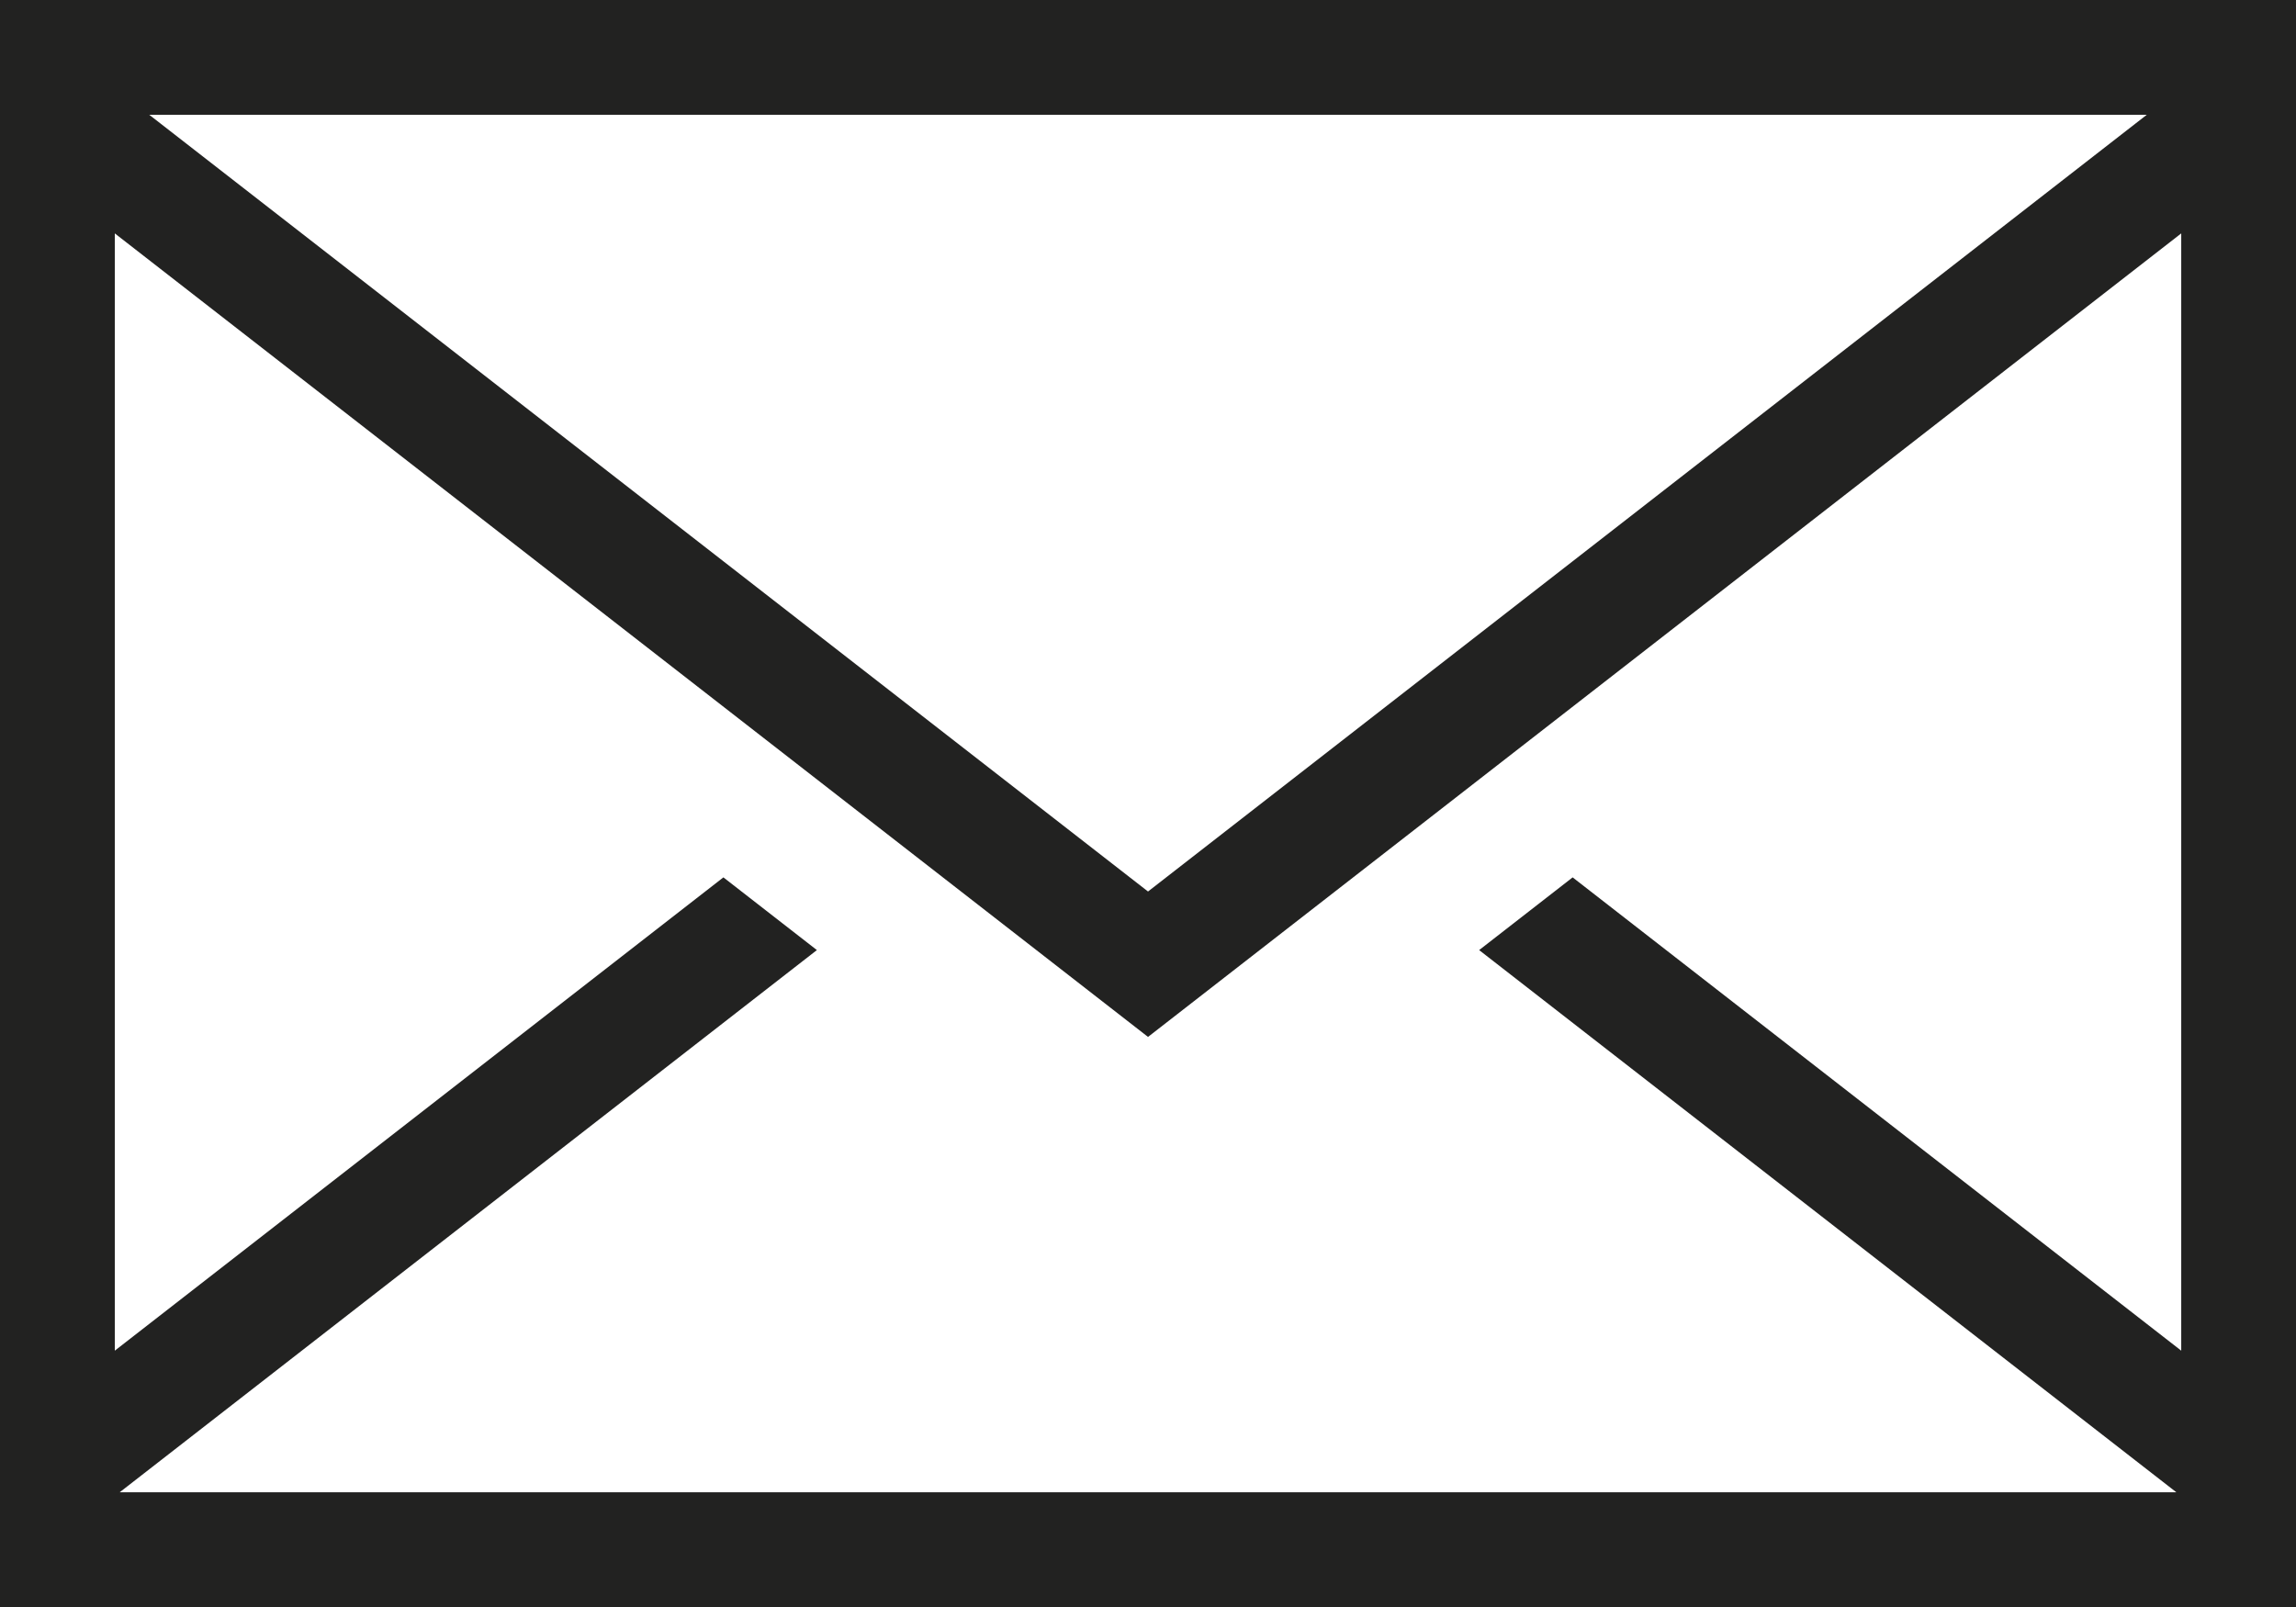
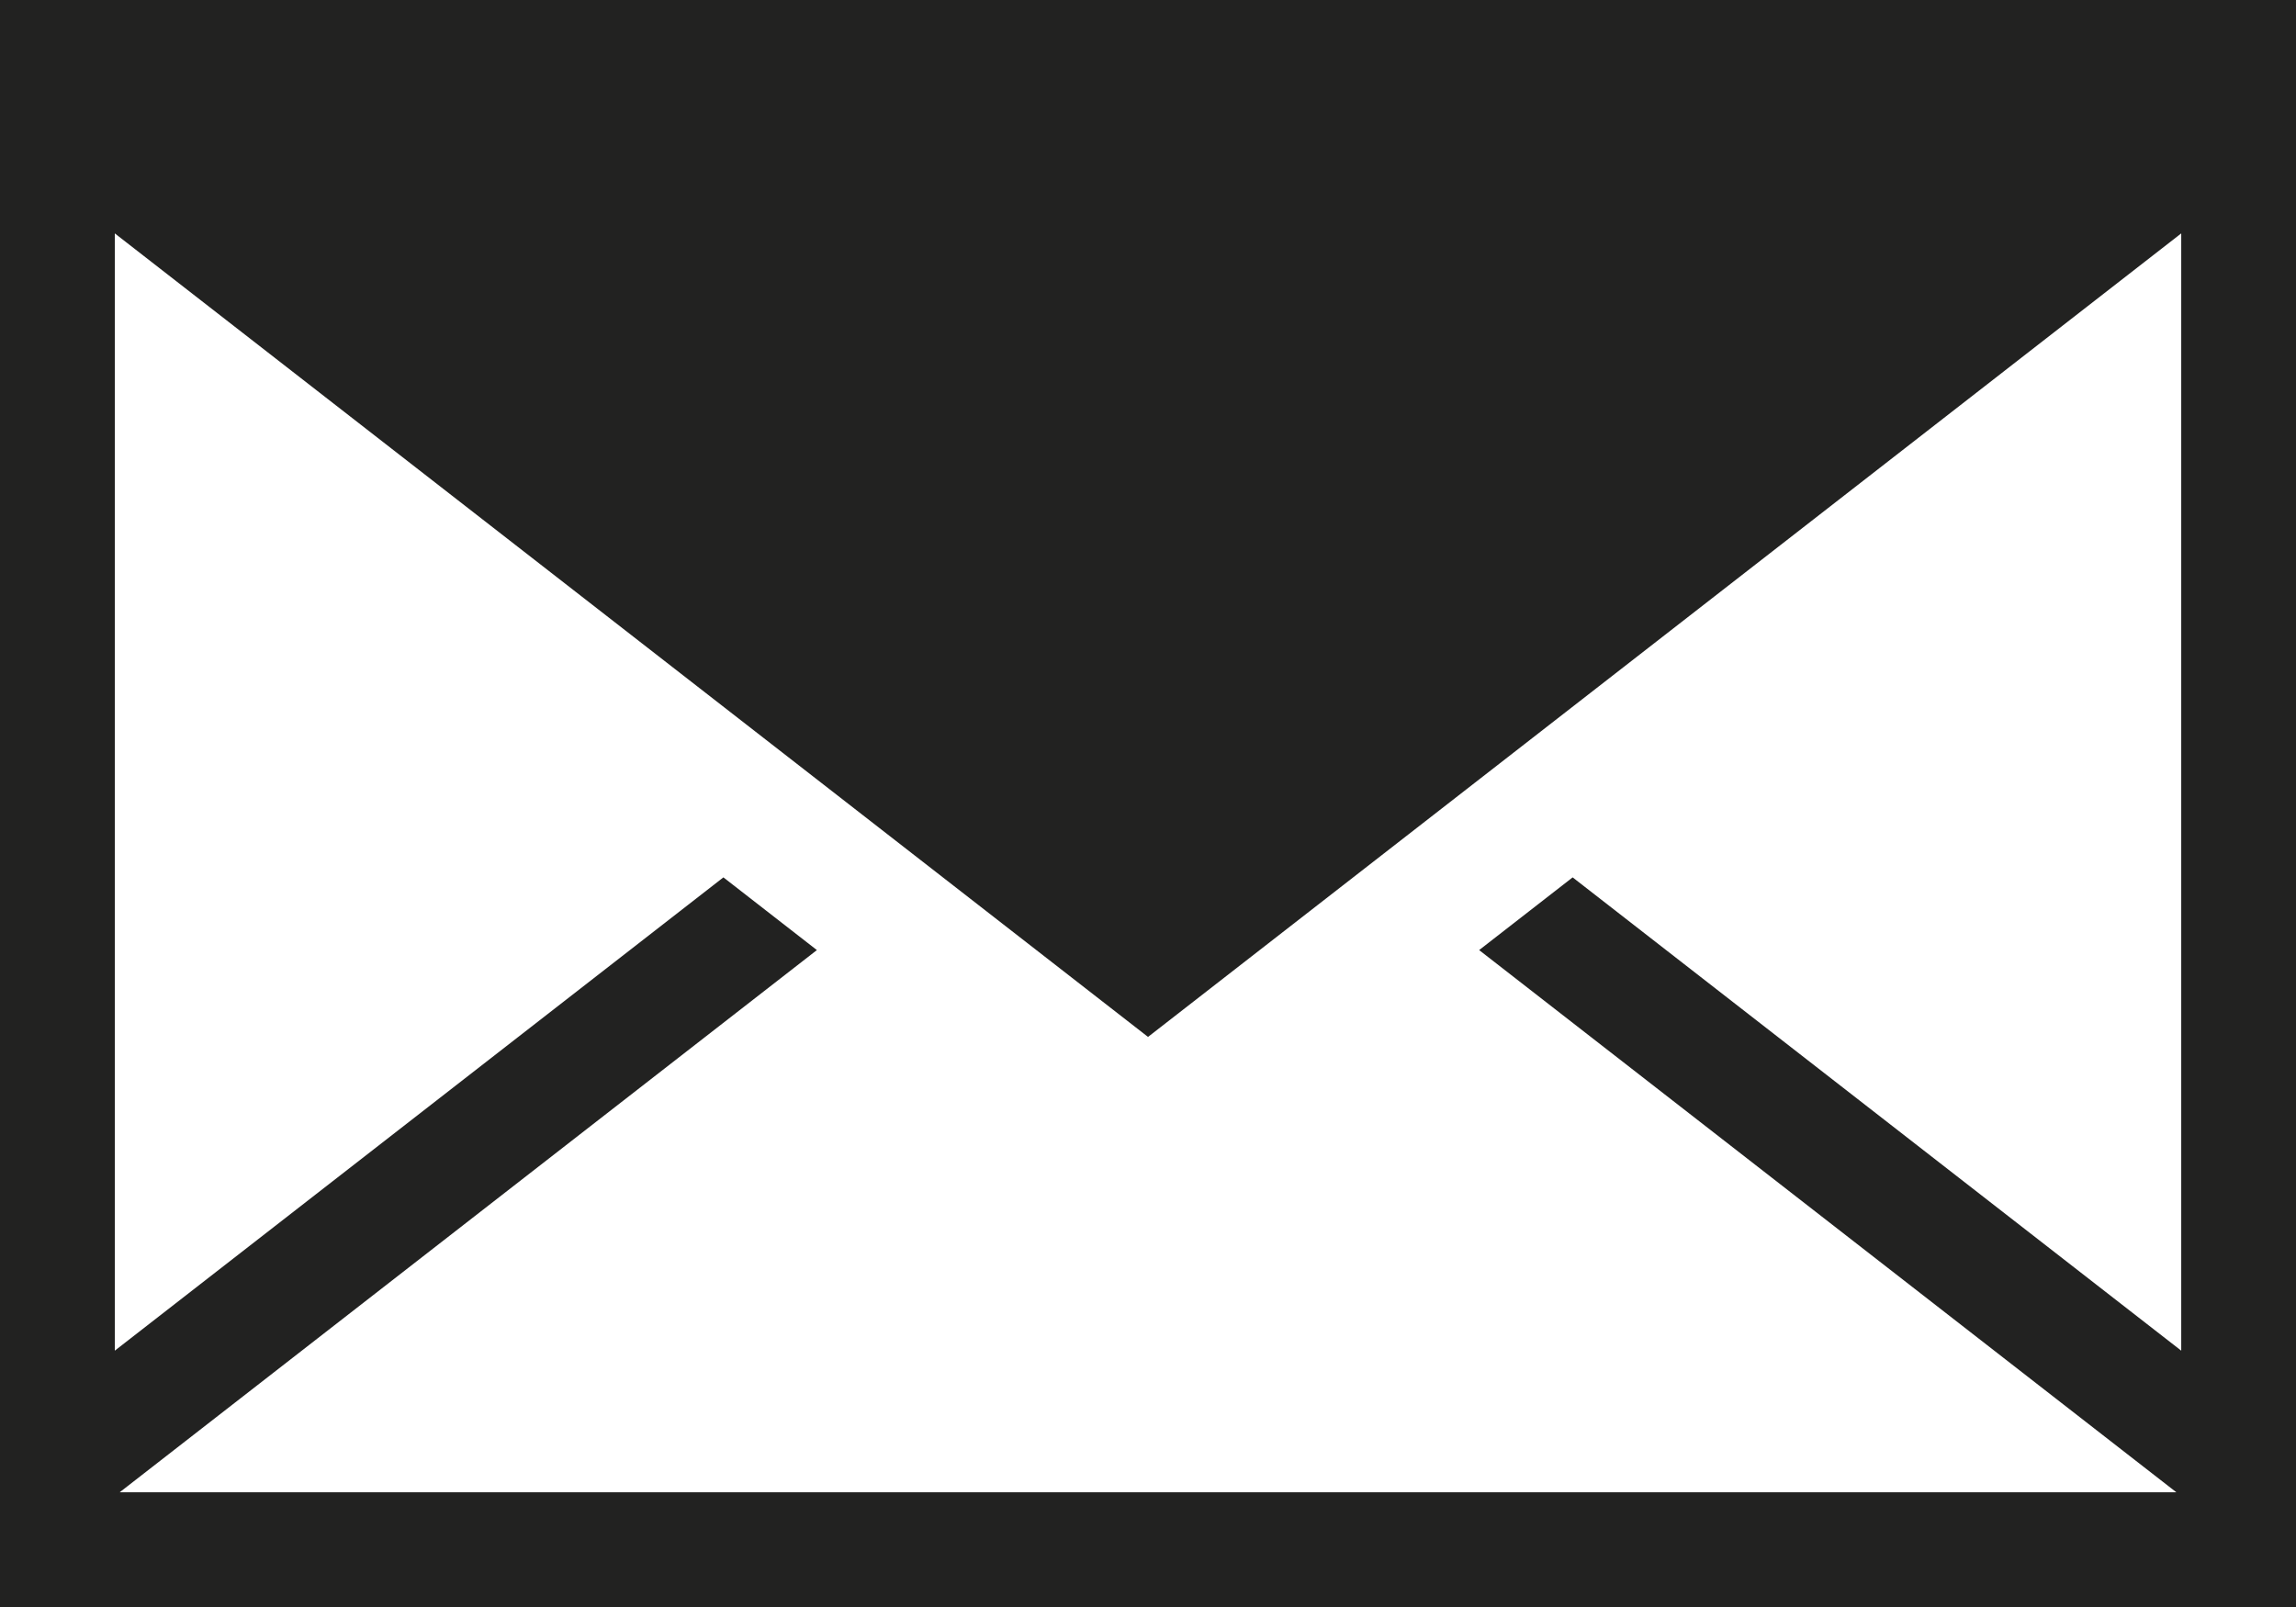
<svg xmlns="http://www.w3.org/2000/svg" version="1.1" id="Ebene_1" x="0px" y="0px" width="283.46px" height="198.43px" viewBox="0 0 283.46 198.43" enable-background="new 0 0 283.46 198.43" xml:space="preserve">
-   <path fill="#222221" d="M0,0v198.426h283.463V0H0z M265.037,14.172l-123.304,95.905L18.427,14.172H265.037z M268.684,184.253H14.781  l86.071-66.943l-11.542-8.977l-75.137,58.438V28.819l127.56,99.213l127.558-99.213v137.952l-75.136-58.438l-11.542,8.977  L268.684,184.253z" />
+   <path fill="#222221" d="M0,0v198.426h283.463V0H0z M265.037,14.172L18.427,14.172H265.037z M268.684,184.253H14.781  l86.071-66.943l-11.542-8.977l-75.137,58.438V28.819l127.56,99.213l127.558-99.213v137.952l-75.136-58.438l-11.542,8.977  L268.684,184.253z" />
  <g>
</g>
  <g>
</g>
  <g>
</g>
  <g>
</g>
  <g>
</g>
  <g>
</g>
</svg>